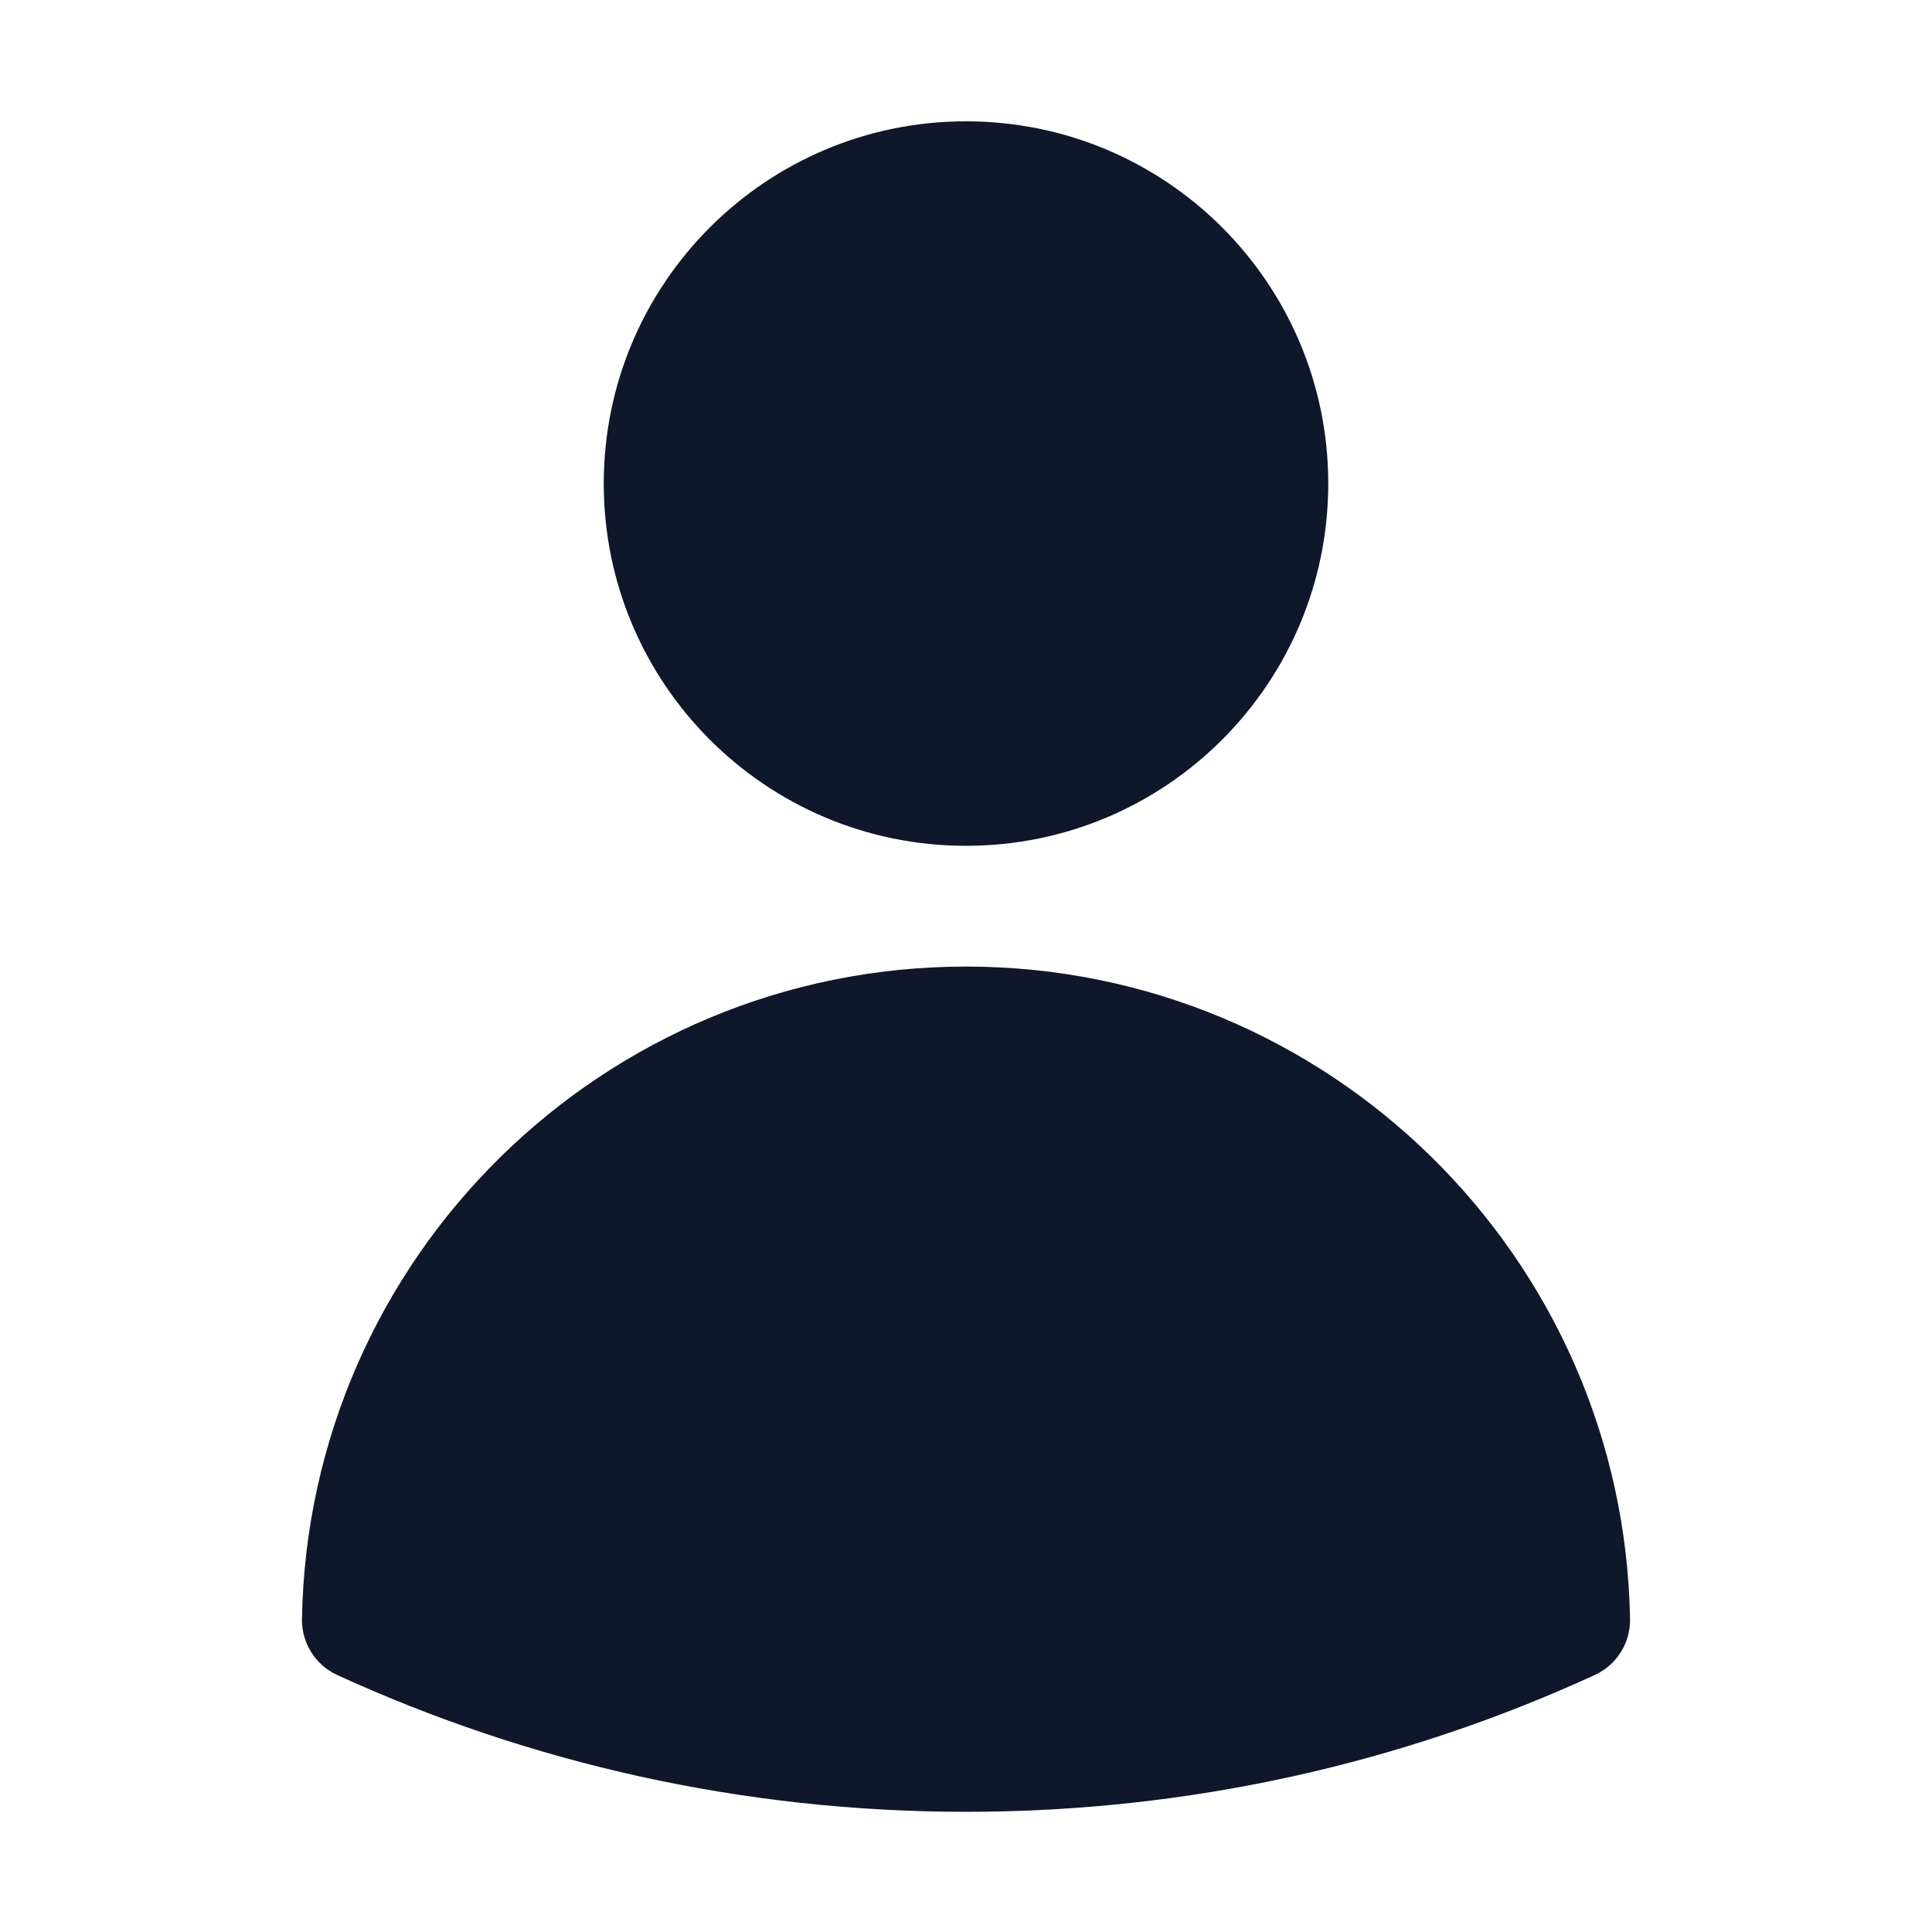
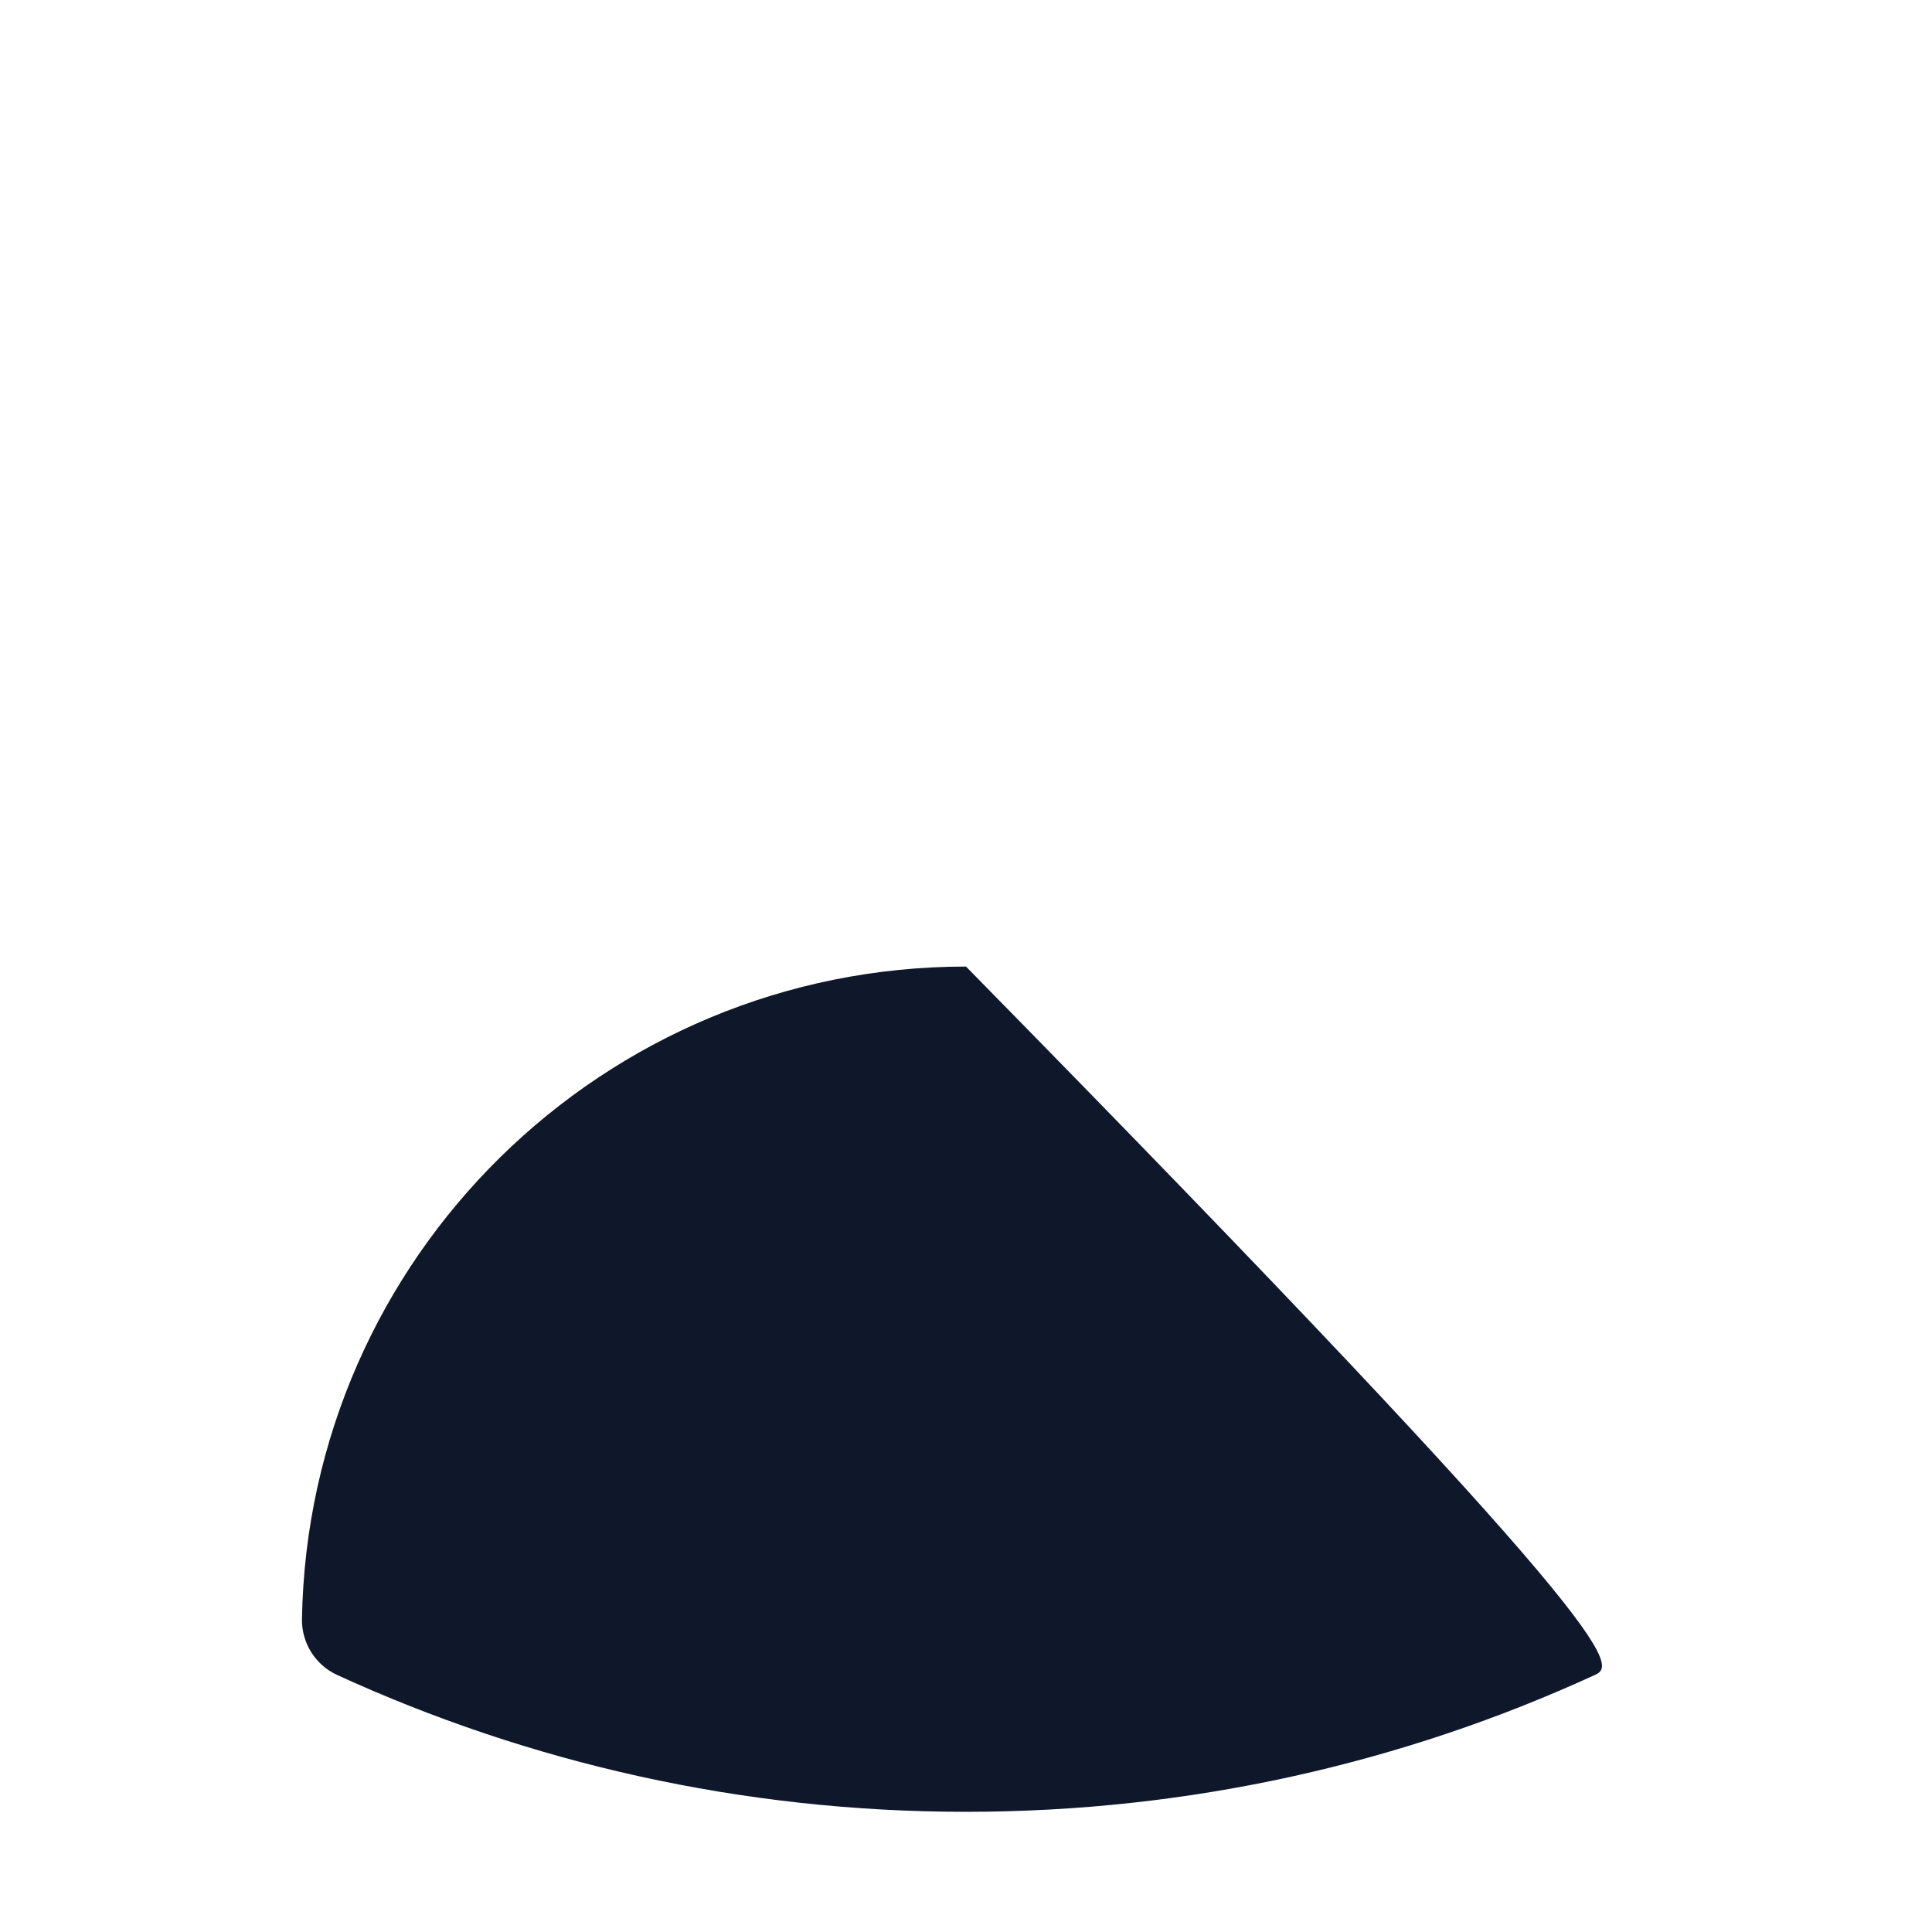
<svg xmlns="http://www.w3.org/2000/svg" width="24" height="24" viewBox="0 0 24 24" fill="none">
-   <path fill-rule="evenodd" clip-rule="evenodd" d="M7.5 6.007C7.5 3.522 9.515 1.507 12 1.507C14.485 1.507 16.5 3.522 16.5 6.007C16.5 8.492 14.485 10.507 12 10.507C9.515 10.507 7.5 8.492 7.5 6.007Z" fill="#0F172A" />
-   <path fill-rule="evenodd" clip-rule="evenodd" d="M3.751 20.112C3.829 15.622 7.492 12.007 12 12.007C16.508 12.007 20.172 15.623 20.249 20.113C20.254 20.41 20.082 20.683 19.812 20.807C17.433 21.899 14.787 22.507 12 22.507C9.214 22.507 6.568 21.898 4.188 20.807C3.918 20.683 3.746 20.41 3.751 20.112Z" fill="#0F172A" />
+   <path fill-rule="evenodd" clip-rule="evenodd" d="M3.751 20.112C3.829 15.622 7.492 12.007 12 12.007C20.254 20.41 20.082 20.683 19.812 20.807C17.433 21.899 14.787 22.507 12 22.507C9.214 22.507 6.568 21.898 4.188 20.807C3.918 20.683 3.746 20.41 3.751 20.112Z" fill="#0F172A" />
</svg>